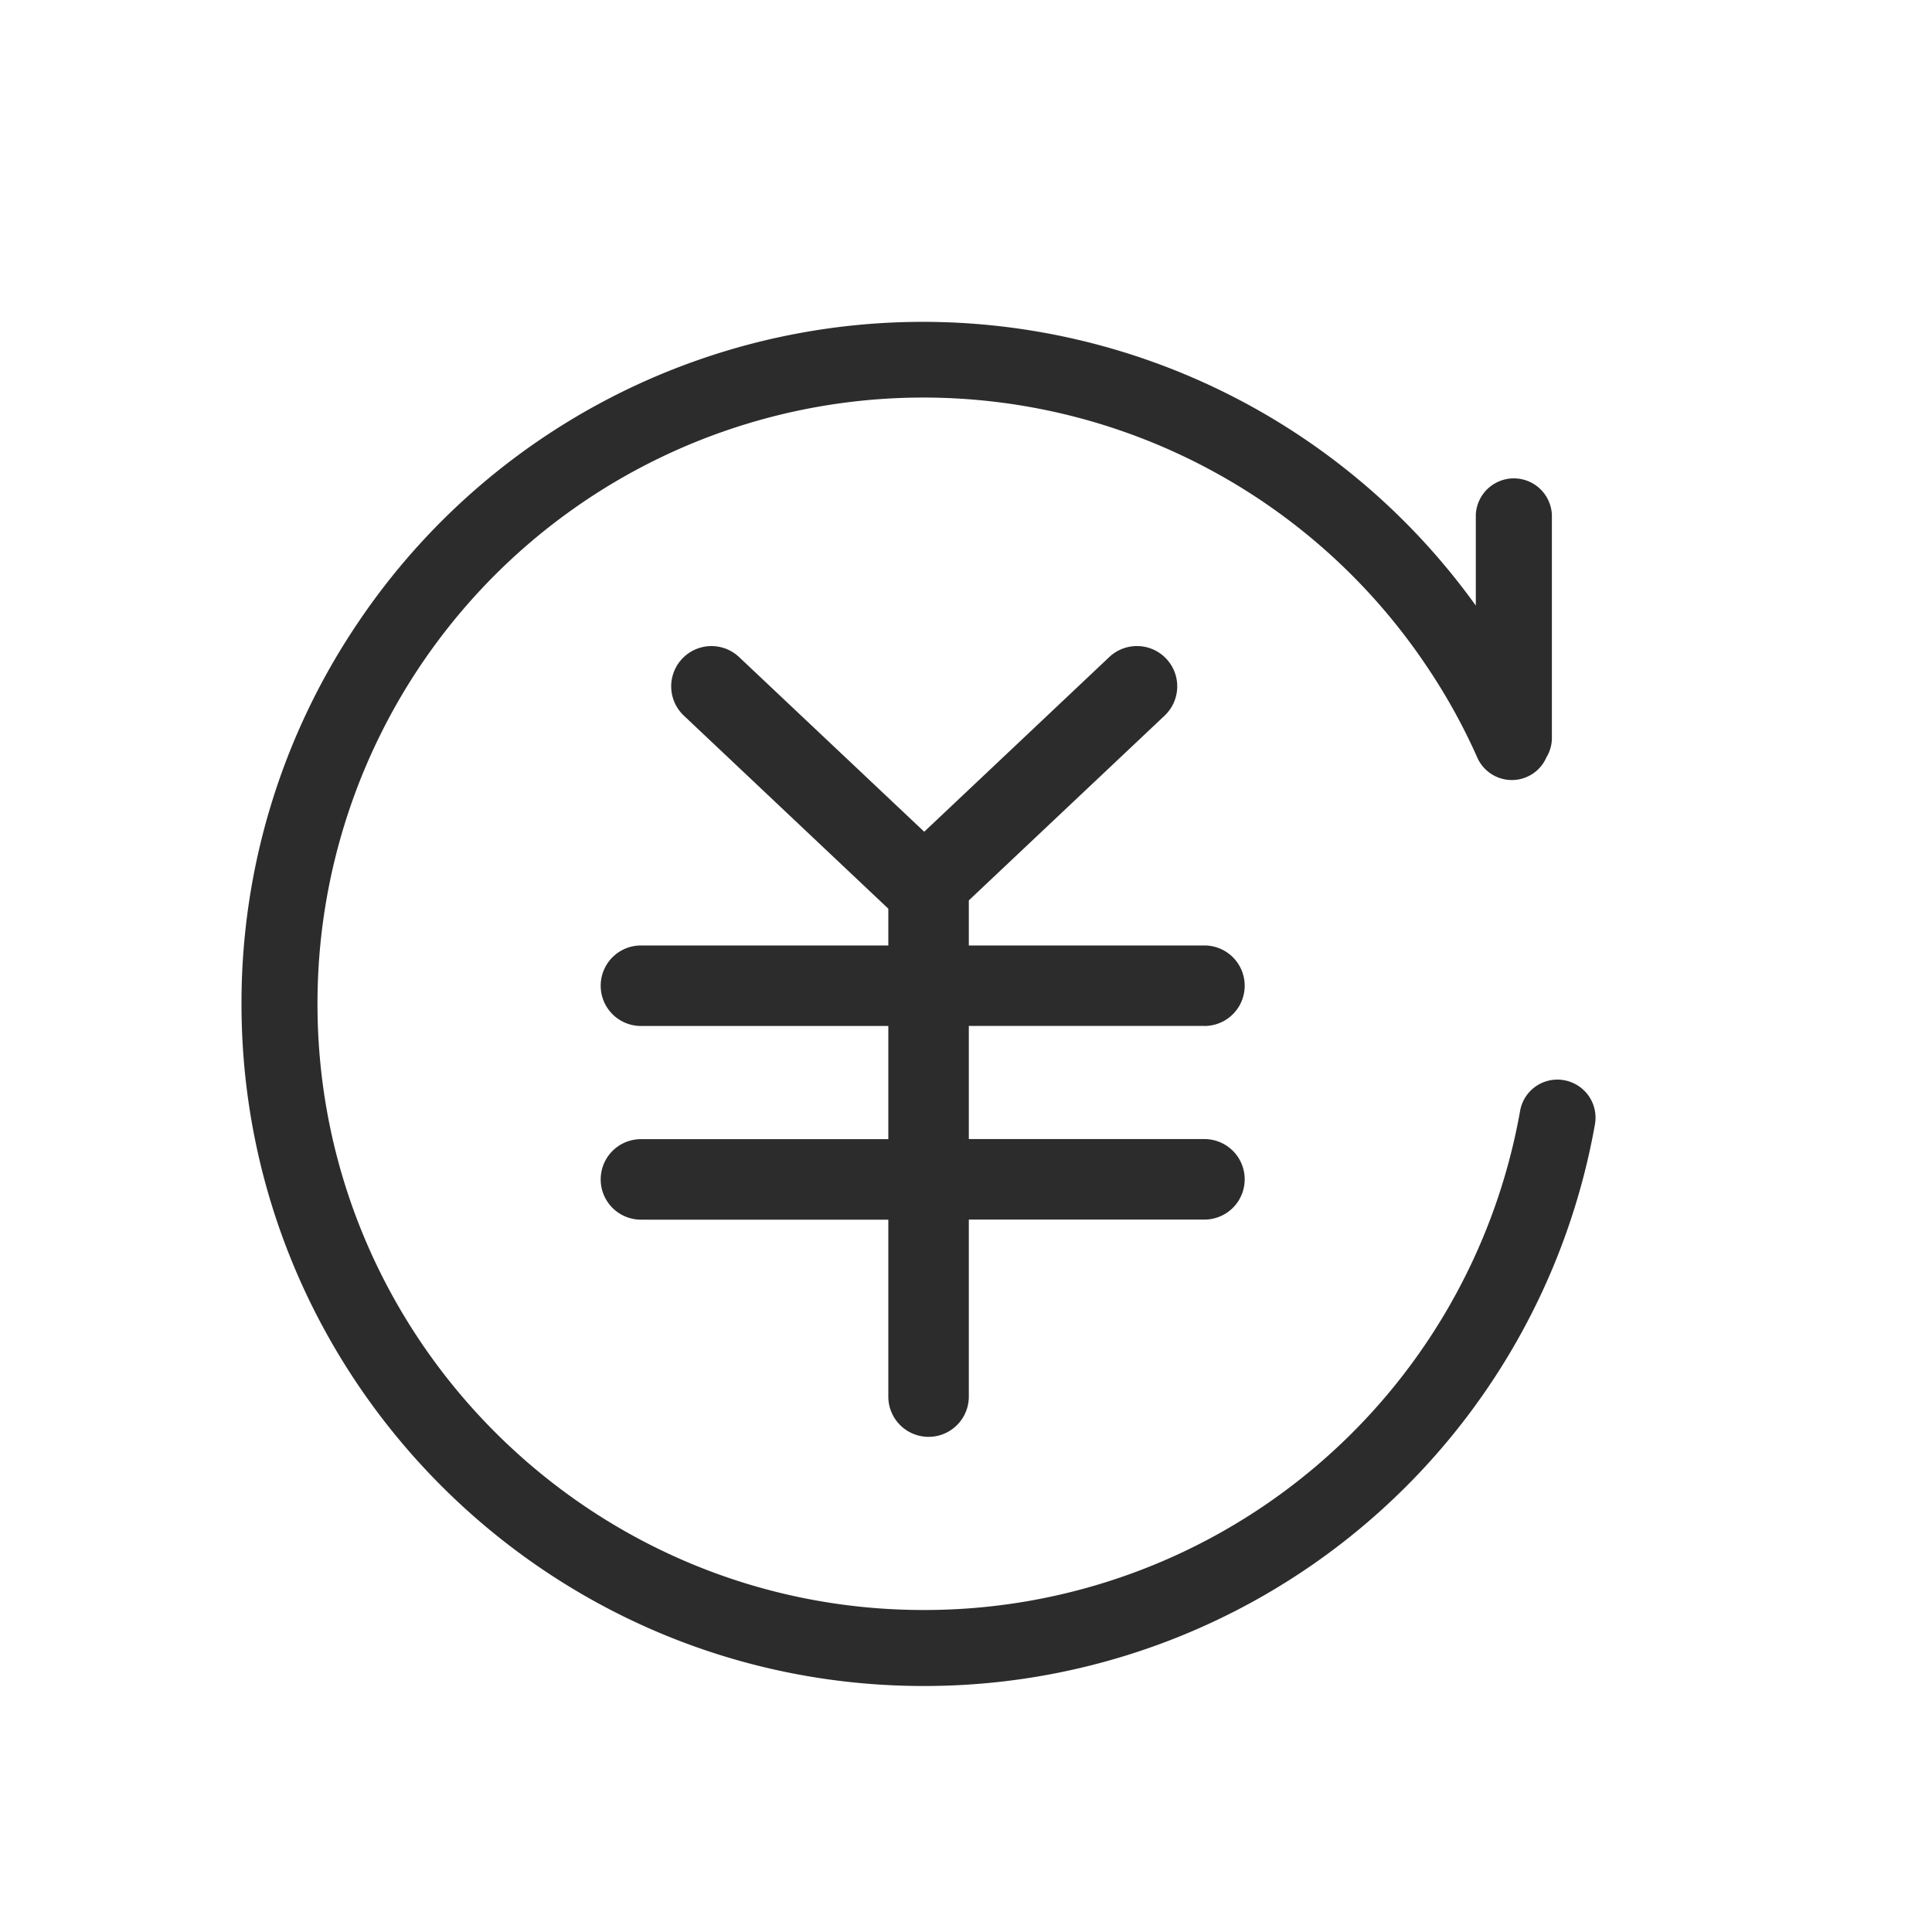
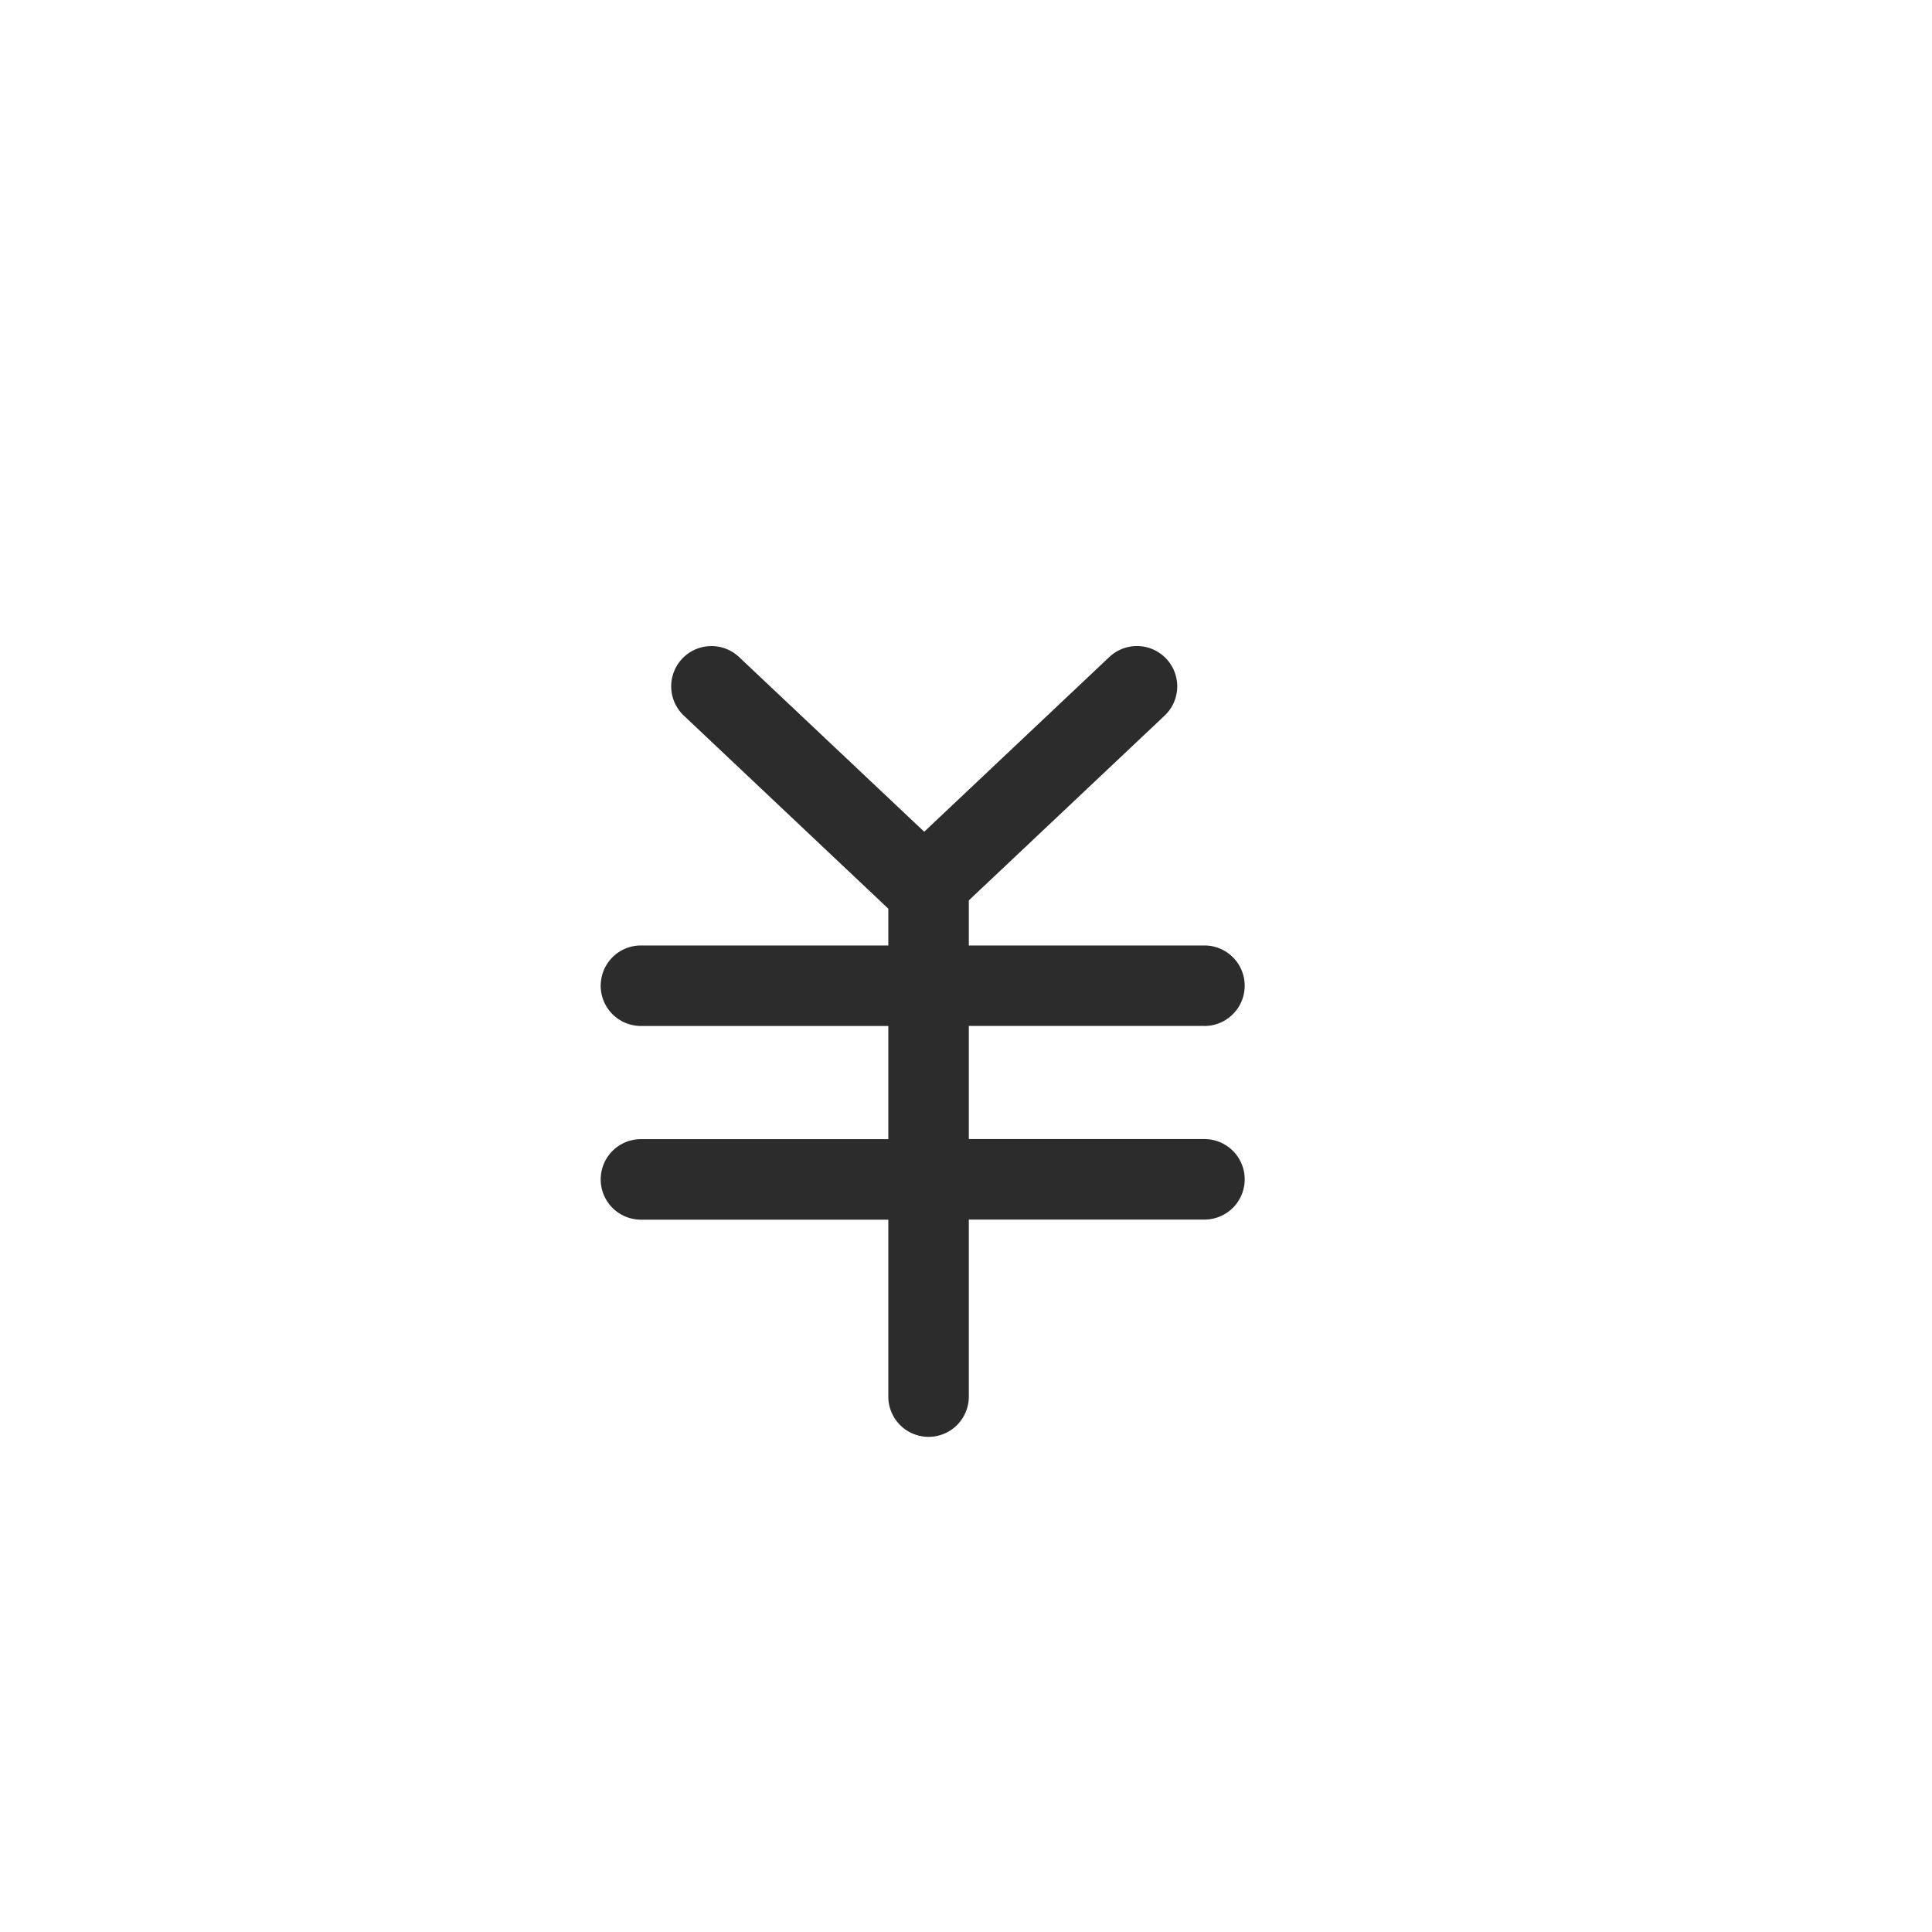
<svg xmlns="http://www.w3.org/2000/svg" t="1686833500880" class="icon" viewBox="0 0 1024 1024" version="1.1" p-id="17207" width="200" height="200">
  <path d="M638.379 543.787a21.333 21.333 0 0 0 0-42.667h-124.885v-23.893l103.765-97.92a21.333 21.333 0 1 0-29.312-31.061l-98.091 92.587-98.133-92.587a21.333 21.333 0 0 0-29.269 31.061l108.373 102.315v19.499H339.712a21.333 21.333 0 0 0 0 42.667h131.115v59.989H339.712a21.333 21.333 0 0 0 0 42.667h131.115v93.781a21.333 21.333 0 0 0 42.667 0V646.4h124.885a21.333 21.333 0 1 0 0-42.667h-124.885v-59.989h124.885z" fill="#2c2c2c" p-id="17208" />
-   <path d="M829.056 572.544a20.053 20.053 0 0 0-23.381 16.299 320.597 320.597 0 0 1-316.16 264.491c-177.152 0-321.237-144.085-321.237-321.195a321.109 321.109 0 0 1 587.52-179.584c10.411 15.36 19.627 31.872 27.179 48.939 4.523 10.155 16.384 14.763 26.581 10.155a19.797 19.797 0 0 0 10.069-10.24 19.84 19.84 0 0 0 2.901-9.813V272.811a20.181 20.181 0 0 0-40.32 0v48.171a360.789 360.789 0 0 0-592.555 9.173A359.68 359.68 0 0 0 128 532.139C128 731.477 290.176 893.611 489.472 893.611a360.875 360.875 0 0 0 355.883-297.685 20.181 20.181 0 0 0-16.299-23.381" fill="#2c2c2c" p-id="17209" />
</svg>